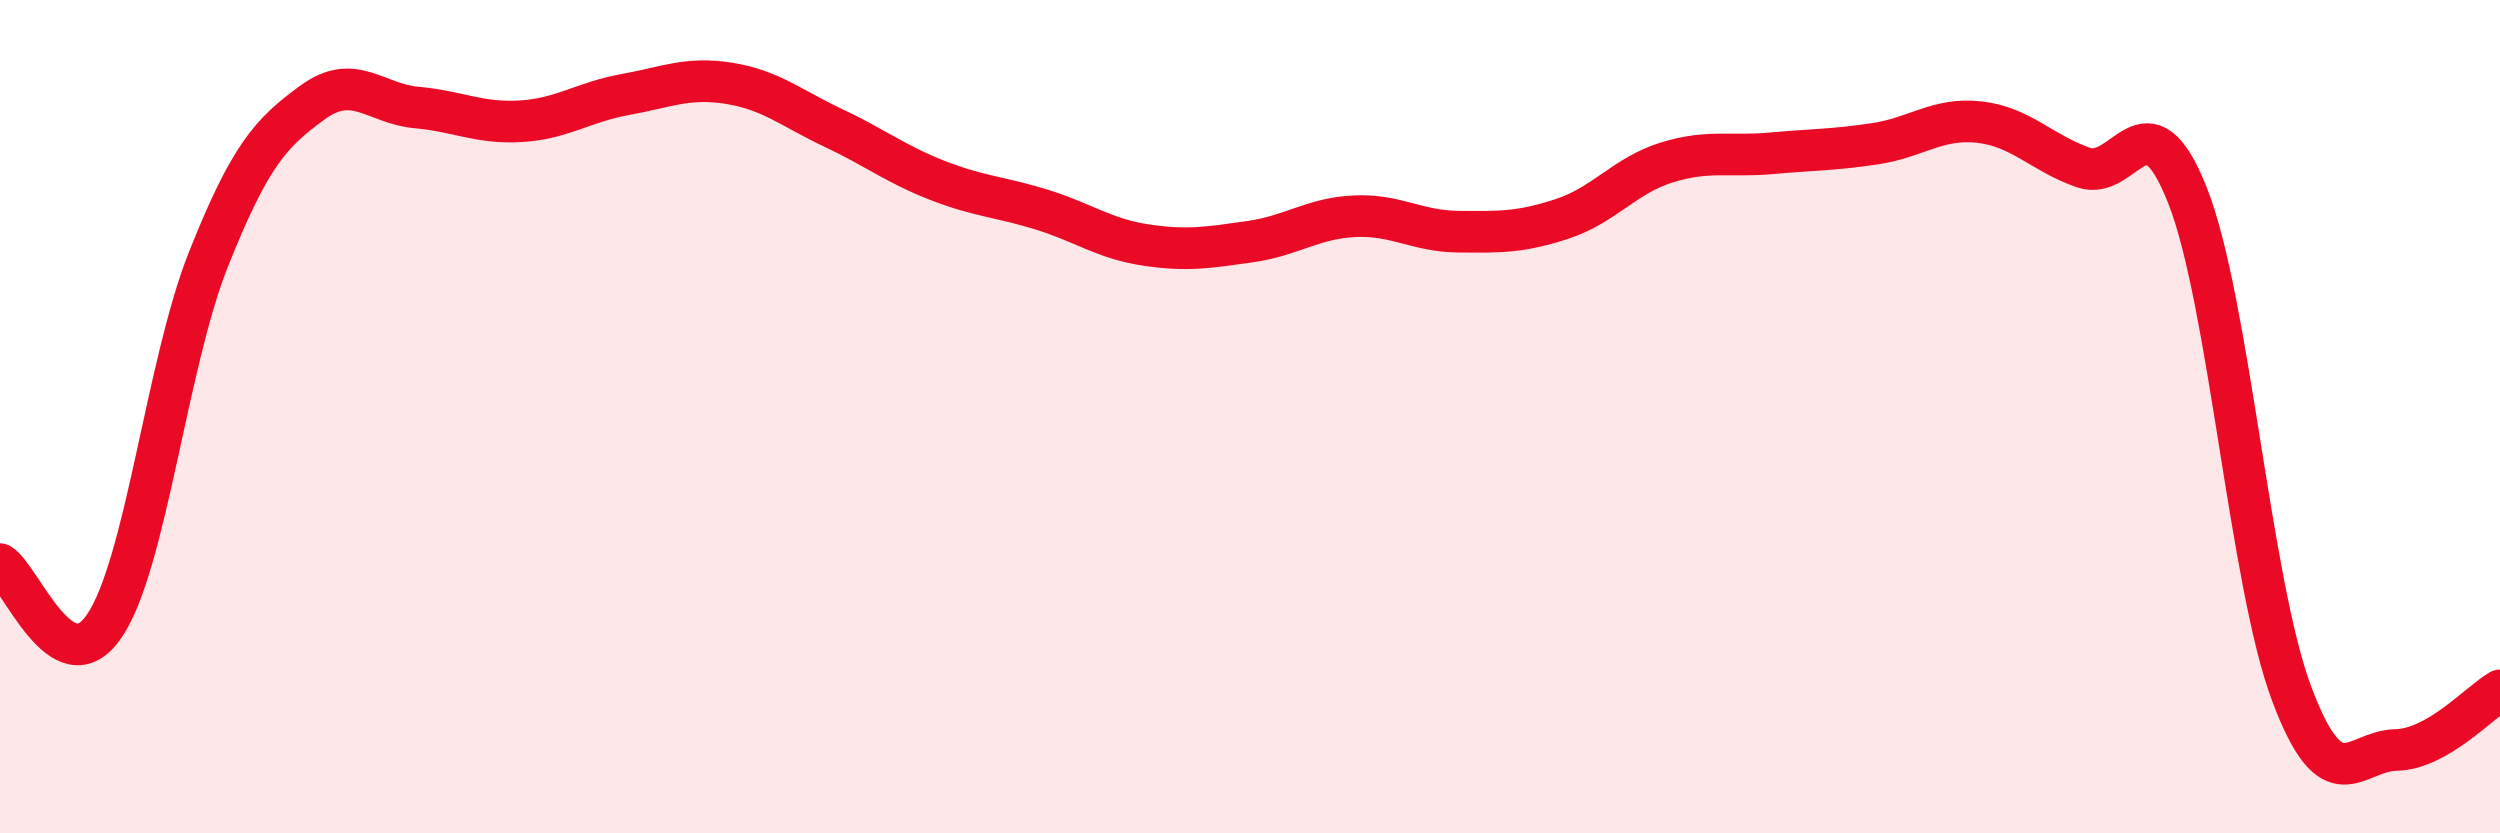
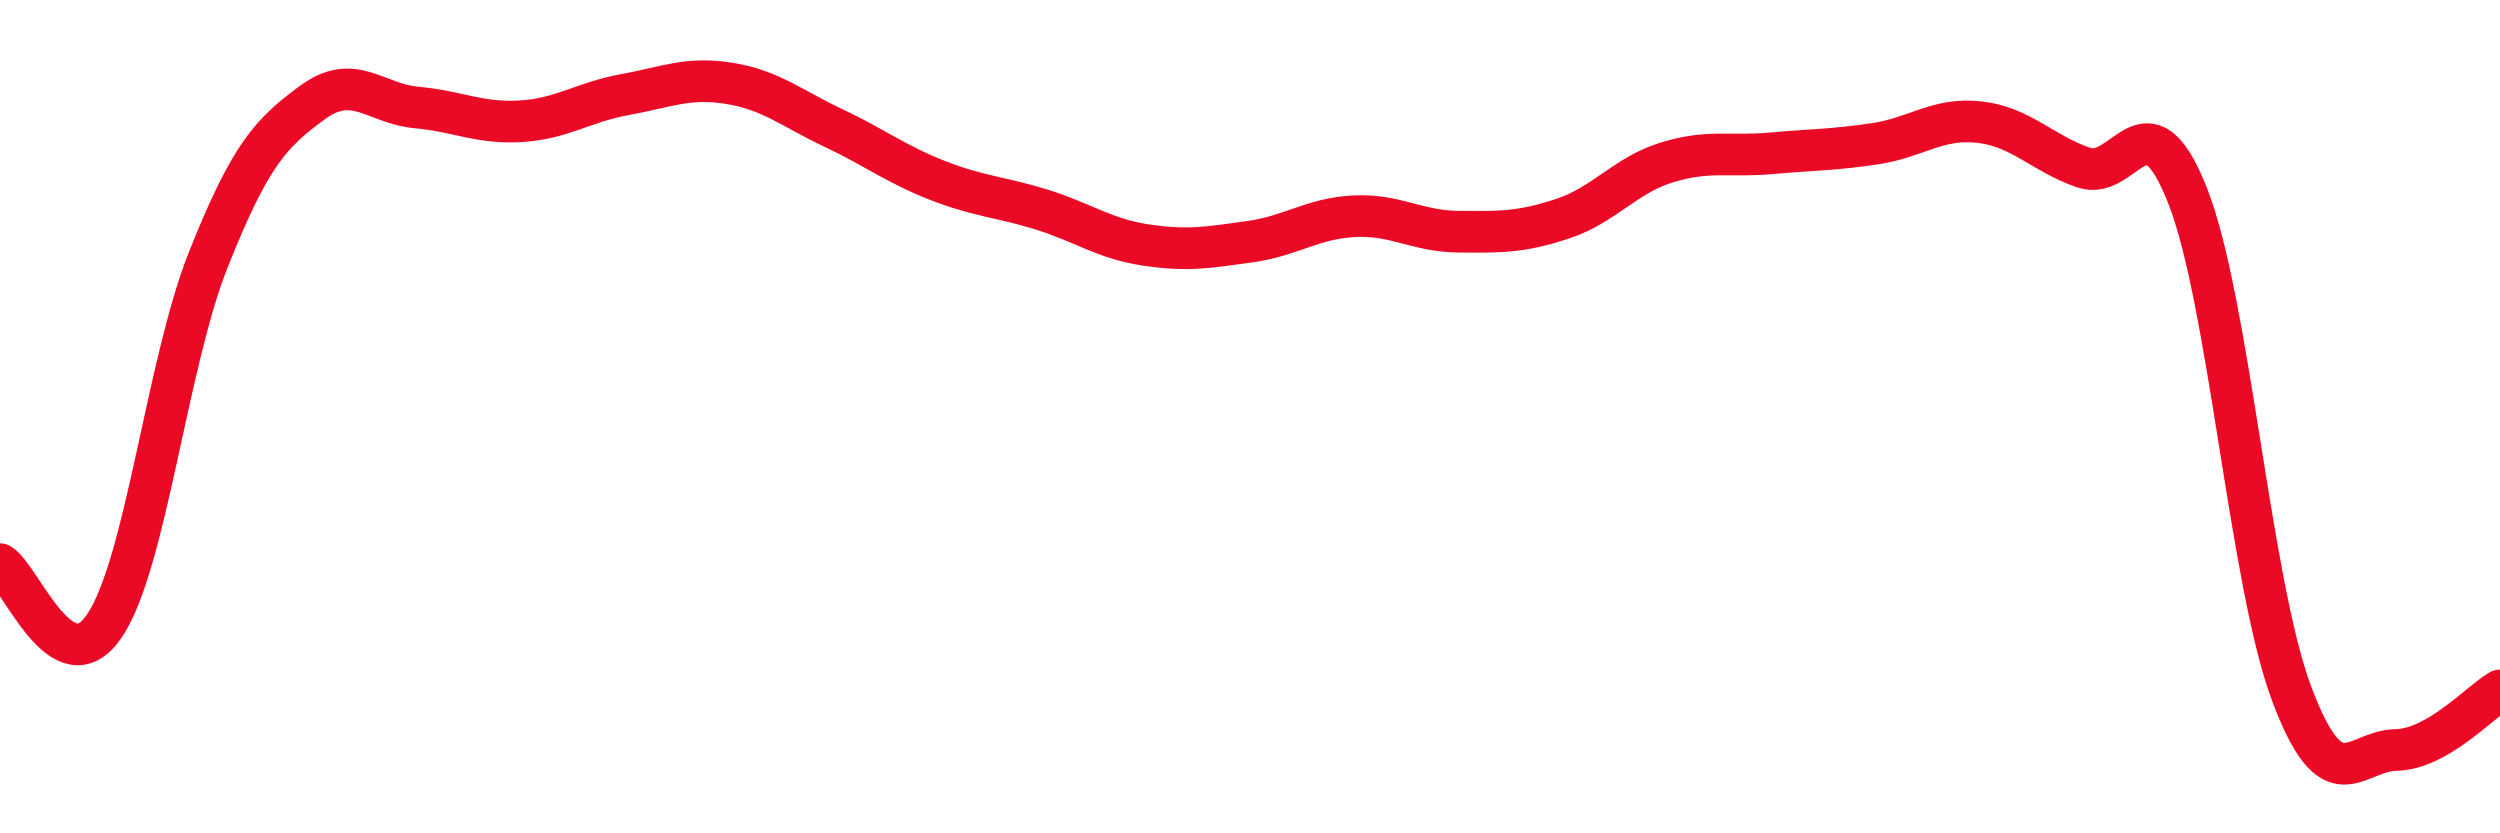
<svg xmlns="http://www.w3.org/2000/svg" width="60" height="20" viewBox="0 0 60 20">
-   <path d="M 0,13.54 C 0.5,13.84 1.5,16.49 2.5,15.03 C 3.5,13.57 4,8.74 5,6.23 C 6,3.72 6.5,3.19 7.5,2.46 C 8.5,1.73 9,2.49 10,2.58 C 11,2.67 11.5,2.97 12.5,2.91 C 13.5,2.85 14,2.45 15,2.27 C 16,2.09 16.5,1.84 17.5,2 C 18.5,2.16 19,2.6 20,3.07 C 21,3.54 21.5,3.94 22.5,4.33 C 23.5,4.72 24,4.72 25,5.03 C 26,5.34 26.5,5.73 27.5,5.88 C 28.5,6.03 29,5.94 30,5.8 C 31,5.66 31.5,5.24 32.5,5.19 C 33.5,5.14 34,5.55 35,5.56 C 36,5.57 36.5,5.58 37.5,5.25 C 38.5,4.92 39,4.21 40,3.9 C 41,3.59 41.5,3.77 42.5,3.68 C 43.5,3.59 44,3.6 45,3.45 C 46,3.3 46.5,2.82 47.5,2.93 C 48.5,3.04 49,3.67 50,4.02 C 51,4.37 51.5,2.16 52.5,4.69 C 53.5,7.22 54,13.99 55,16.65 C 56,19.31 56.5,18.02 57.5,18 C 58.5,17.98 59.5,16.86 60,16.57L60 20L0 20Z" fill="#EB0A25" opacity="0.1" stroke-linecap="round" stroke-linejoin="round" />
  <path d="M 0,13.54 C 0.5,13.84 1.5,16.49 2.5,15.03 C 3.5,13.57 4,8.74 5,6.23 C 6,3.72 6.5,3.19 7.5,2.46 C 8.5,1.73 9,2.49 10,2.58 C 11,2.67 11.5,2.97 12.5,2.91 C 13.5,2.85 14,2.45 15,2.27 C 16,2.09 16.5,1.84 17.5,2 C 18.5,2.16 19,2.6 20,3.07 C 21,3.54 21.5,3.94 22.5,4.33 C 23.5,4.72 24,4.72 25,5.03 C 26,5.34 26.5,5.73 27.5,5.88 C 28.5,6.03 29,5.94 30,5.8 C 31,5.66 31.5,5.24 32.5,5.19 C 33.5,5.14 34,5.55 35,5.56 C 36,5.57 36.5,5.58 37.5,5.25 C 38.5,4.92 39,4.21 40,3.9 C 41,3.59 41.5,3.77 42.5,3.68 C 43.5,3.59 44,3.6 45,3.45 C 46,3.3 46.5,2.82 47.5,2.93 C 48.5,3.04 49,3.67 50,4.02 C 51,4.37 51.5,2.16 52.5,4.69 C 53.5,7.22 54,13.99 55,16.65 C 56,19.31 56.5,18.02 57.5,18 C 58.5,17.98 59.5,16.86 60,16.57" stroke="#EB0A25" stroke-width="1" fill="none" stroke-linecap="round" stroke-linejoin="round" />
</svg>